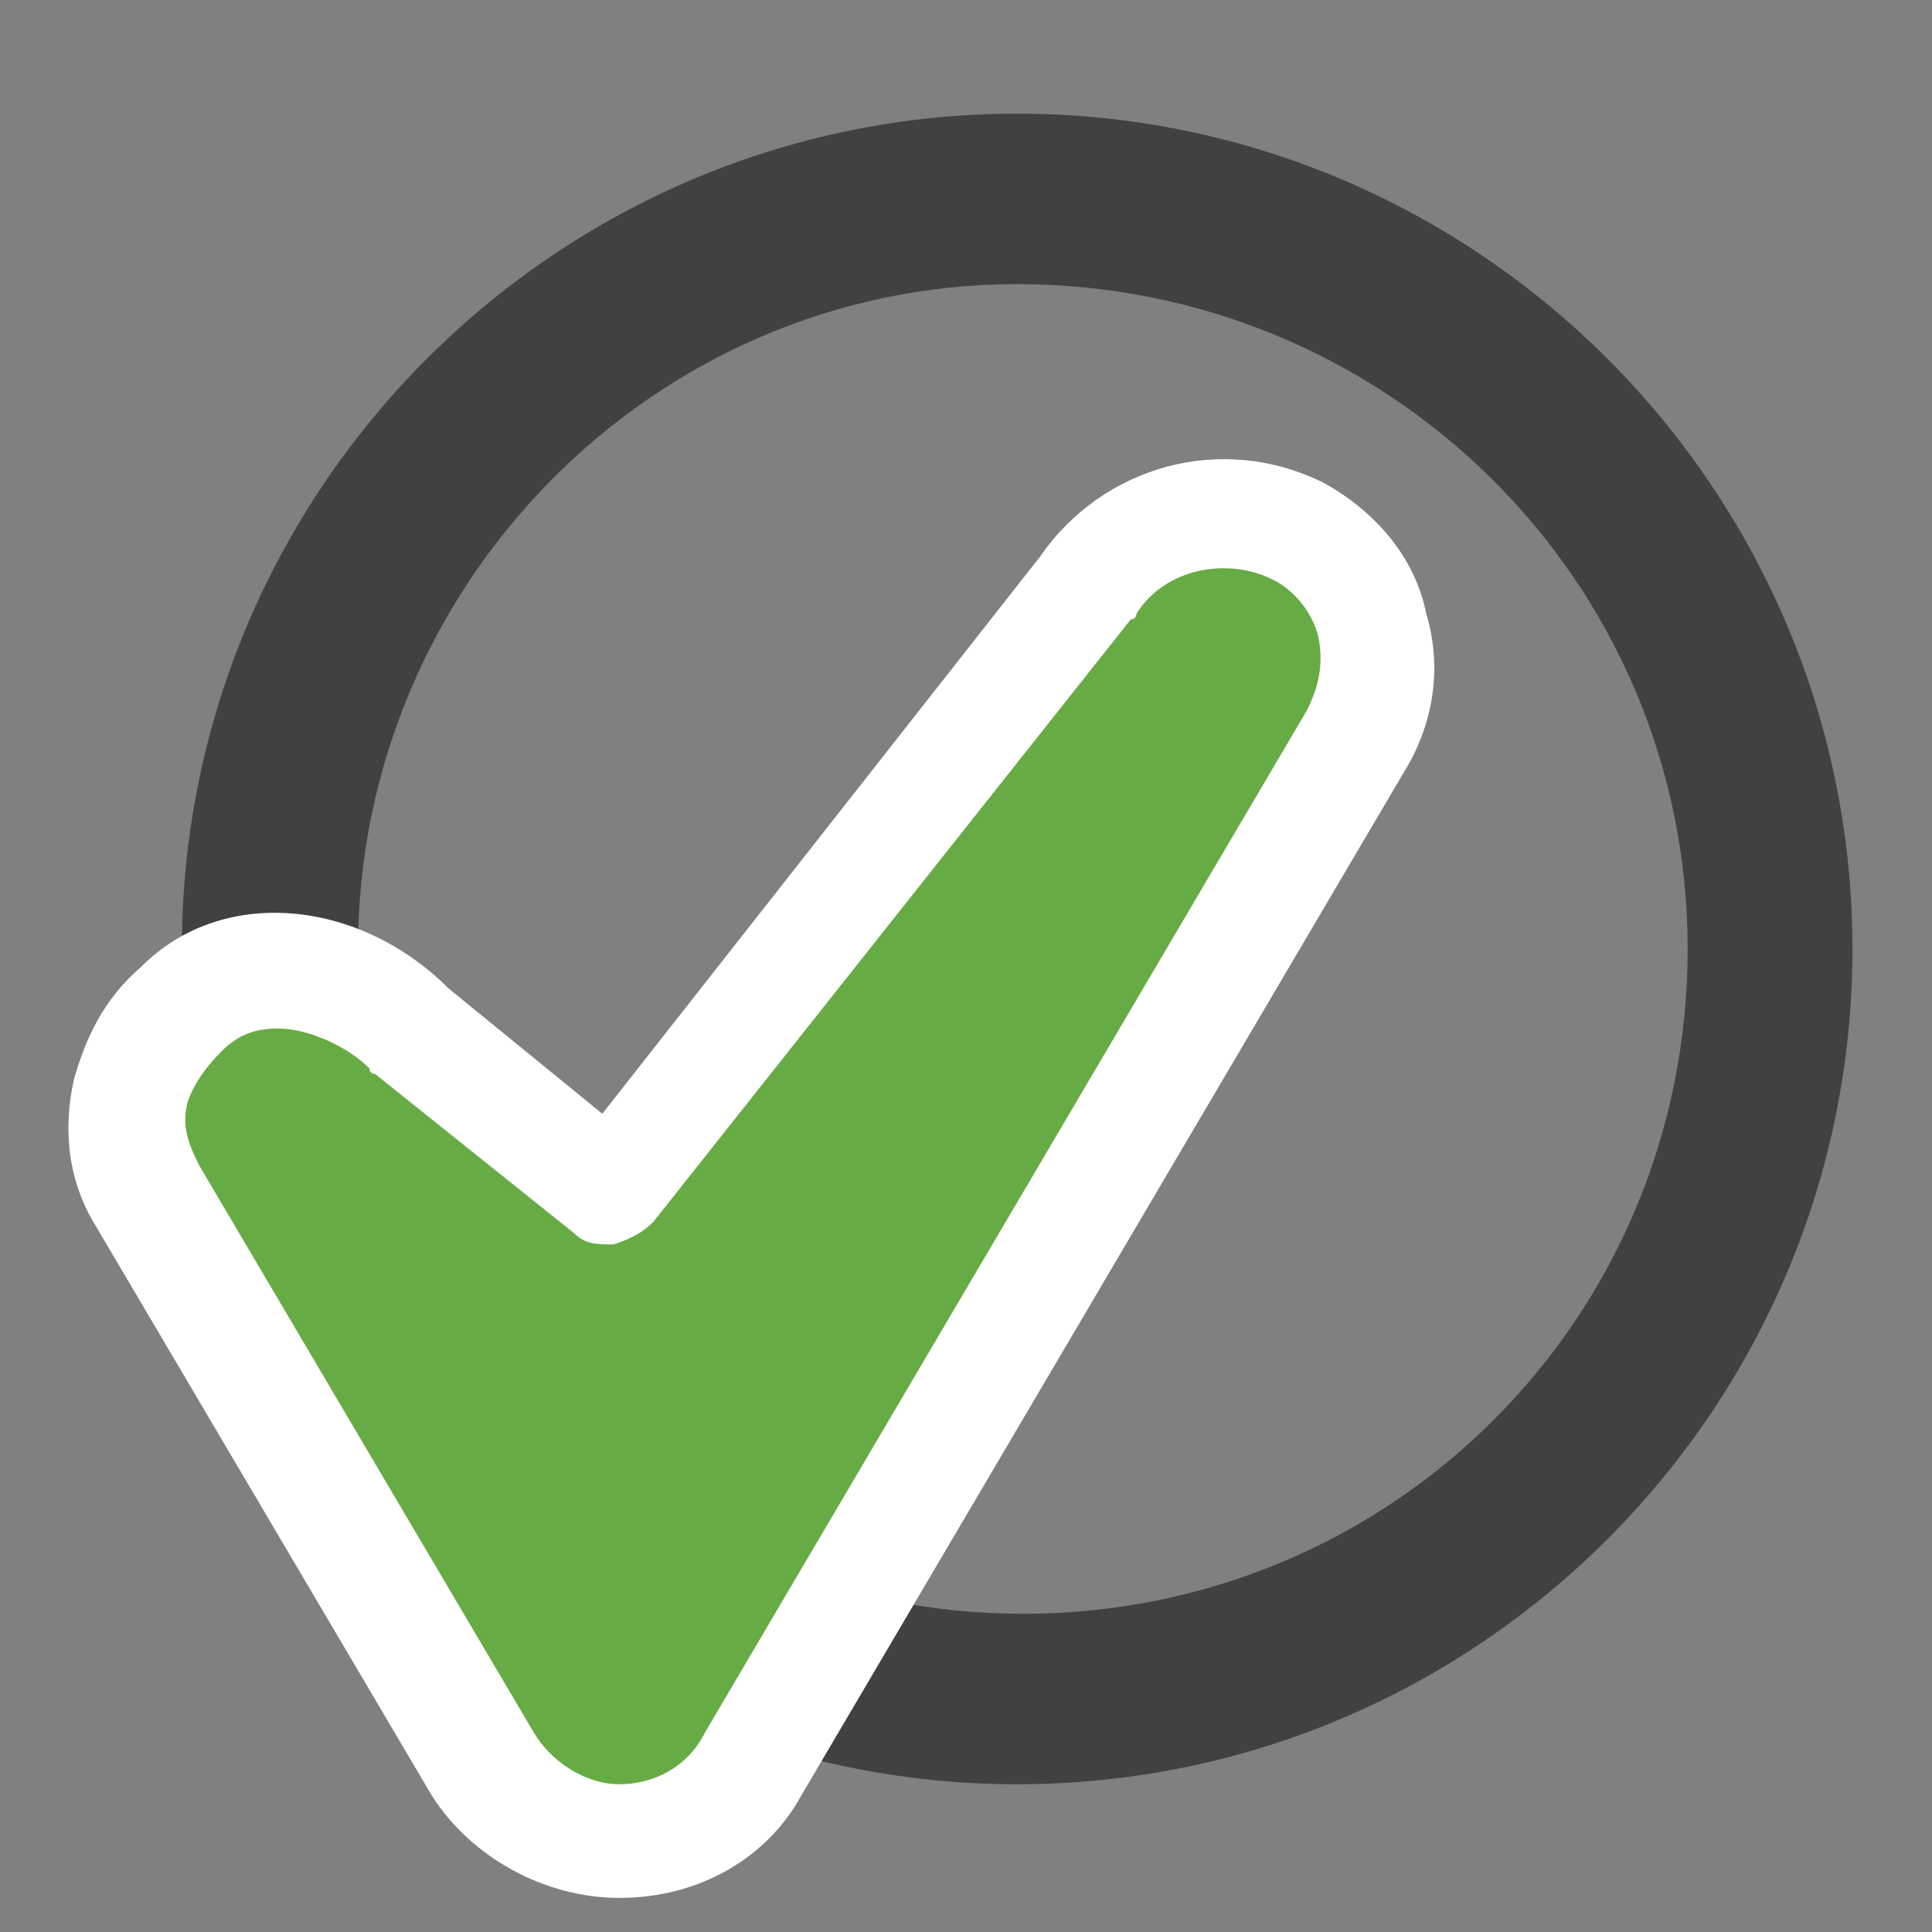
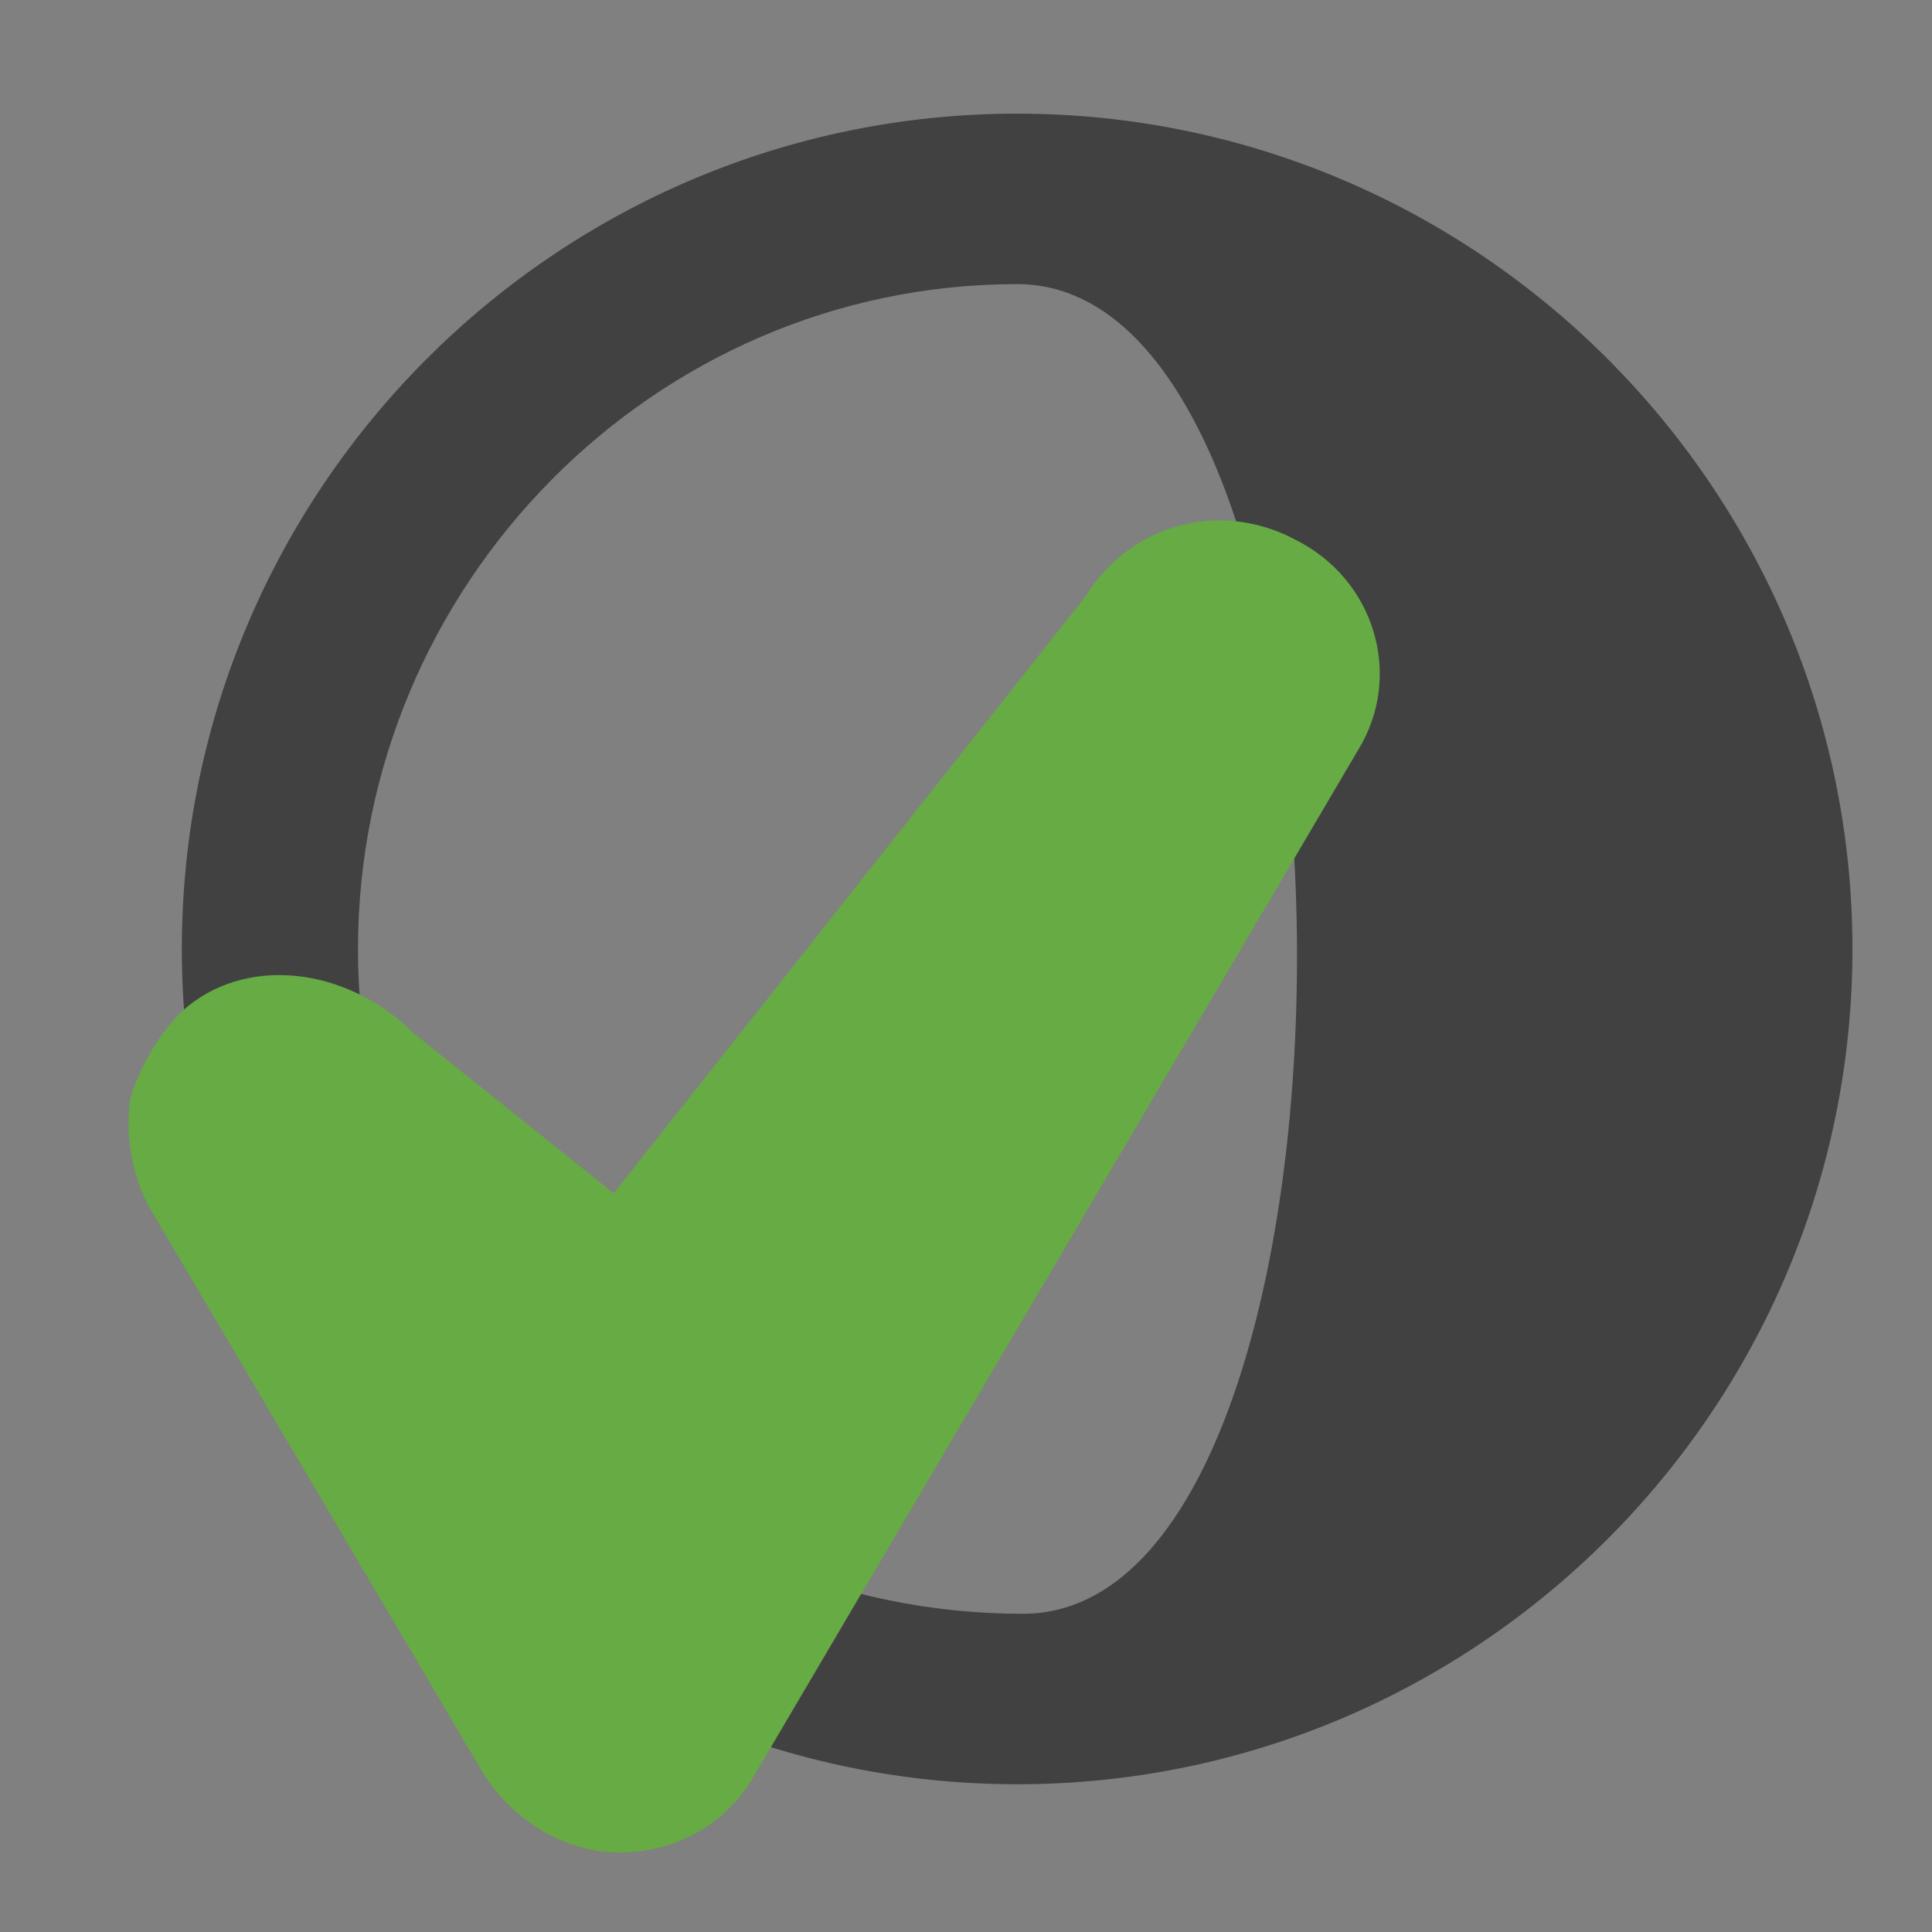
<svg xmlns="http://www.w3.org/2000/svg" version="1.2" baseProfile="tiny" id="Layer_1" x="0px" y="0px" viewBox="0 0 34 34" overflow="visible" xml:space="preserve">
  <rect x="0" y="0" width="34" height="34" fill="#808080" stroke="none" />
-   <path fill="#414142" d="M17.9,31.4c-8.1,0-14.7-6.6-14.7-14.7S9.8,2,17.9,2C26,2,32.6,8.6,32.6,16.7S26,31.4,17.9,31.4z M17.9,5  C11.5,5,6.3,10.3,6.3,16.7s5.2,11.7,11.7,11.7s11.7-5.2,11.7-11.7S24.4,5,17.9,5z" />
+   <path fill="#414142" d="M17.9,31.4c-8.1,0-14.7-6.6-14.7-14.7S9.8,2,17.9,2C26,2,32.6,8.6,32.6,16.7S26,31.4,17.9,31.4z M17.9,5  C11.5,5,6.3,10.3,6.3,16.7s5.2,11.7,11.7,11.7S24.4,5,17.9,5z" />
  <g>
    <path fill="#67AB44" d="M10.8,21l-3.5-2.8c-1.2-1.2-3-1.4-4.1-0.4l0,0c-0.4,0.4-0.7,0.9-0.9,1.5c-0.1,0.6,0,1.3,0.3,1.9l5.9,10   c0.5,0.8,1.4,1.4,2.4,1.4c1,0,1.9-0.5,2.4-1.4l10.6-18c0.8-1.3,0.3-3-1.1-3.7c-1.3-0.7-2.9-0.3-3.7,1L10.8,21z" />
-     <path fill="#FFFFFF" d="M10.9,33.4c-1.3,0-2.6-0.7-3.3-1.8l-5.9-10c-0.5-0.8-0.6-1.7-0.4-2.6c0.2-0.7,0.5-1.4,1.2-2   c1.4-1.4,3.8-1.2,5.4,0.4l2.7,2.2l7.7-9.8c1.1-1.6,3.2-2.2,5-1.3c0.9,0.5,1.6,1.3,1.8,2.3c0.3,1,0.1,2-0.4,2.8l-10.6,18   C13.5,32.7,12.3,33.4,10.9,33.4z M4.9,18.1c-0.4,0-0.7,0.1-1,0.4c-0.3,0.3-0.5,0.6-0.6,0.9c-0.1,0.4,0,0.7,0.2,1.1l5.9,10   c0.3,0.5,0.9,0.9,1.5,0.9c0.6,0,1.2-0.3,1.5-0.9l10.6-18c0.2-0.4,0.3-0.8,0.2-1.3c-0.1-0.4-0.4-0.8-0.8-1c-0.8-0.4-1.9-0.2-2.4,0.6   c0,0,0,0.1-0.1,0.1l-8.4,10.6c-0.2,0.2-0.4,0.3-0.7,0.4c-0.3,0-0.5,0-0.7-0.2l-3.5-2.8c0,0-0.1,0-0.1-0.1   C6.1,18.4,5.4,18.1,4.9,18.1z" />
  </g>
</svg>